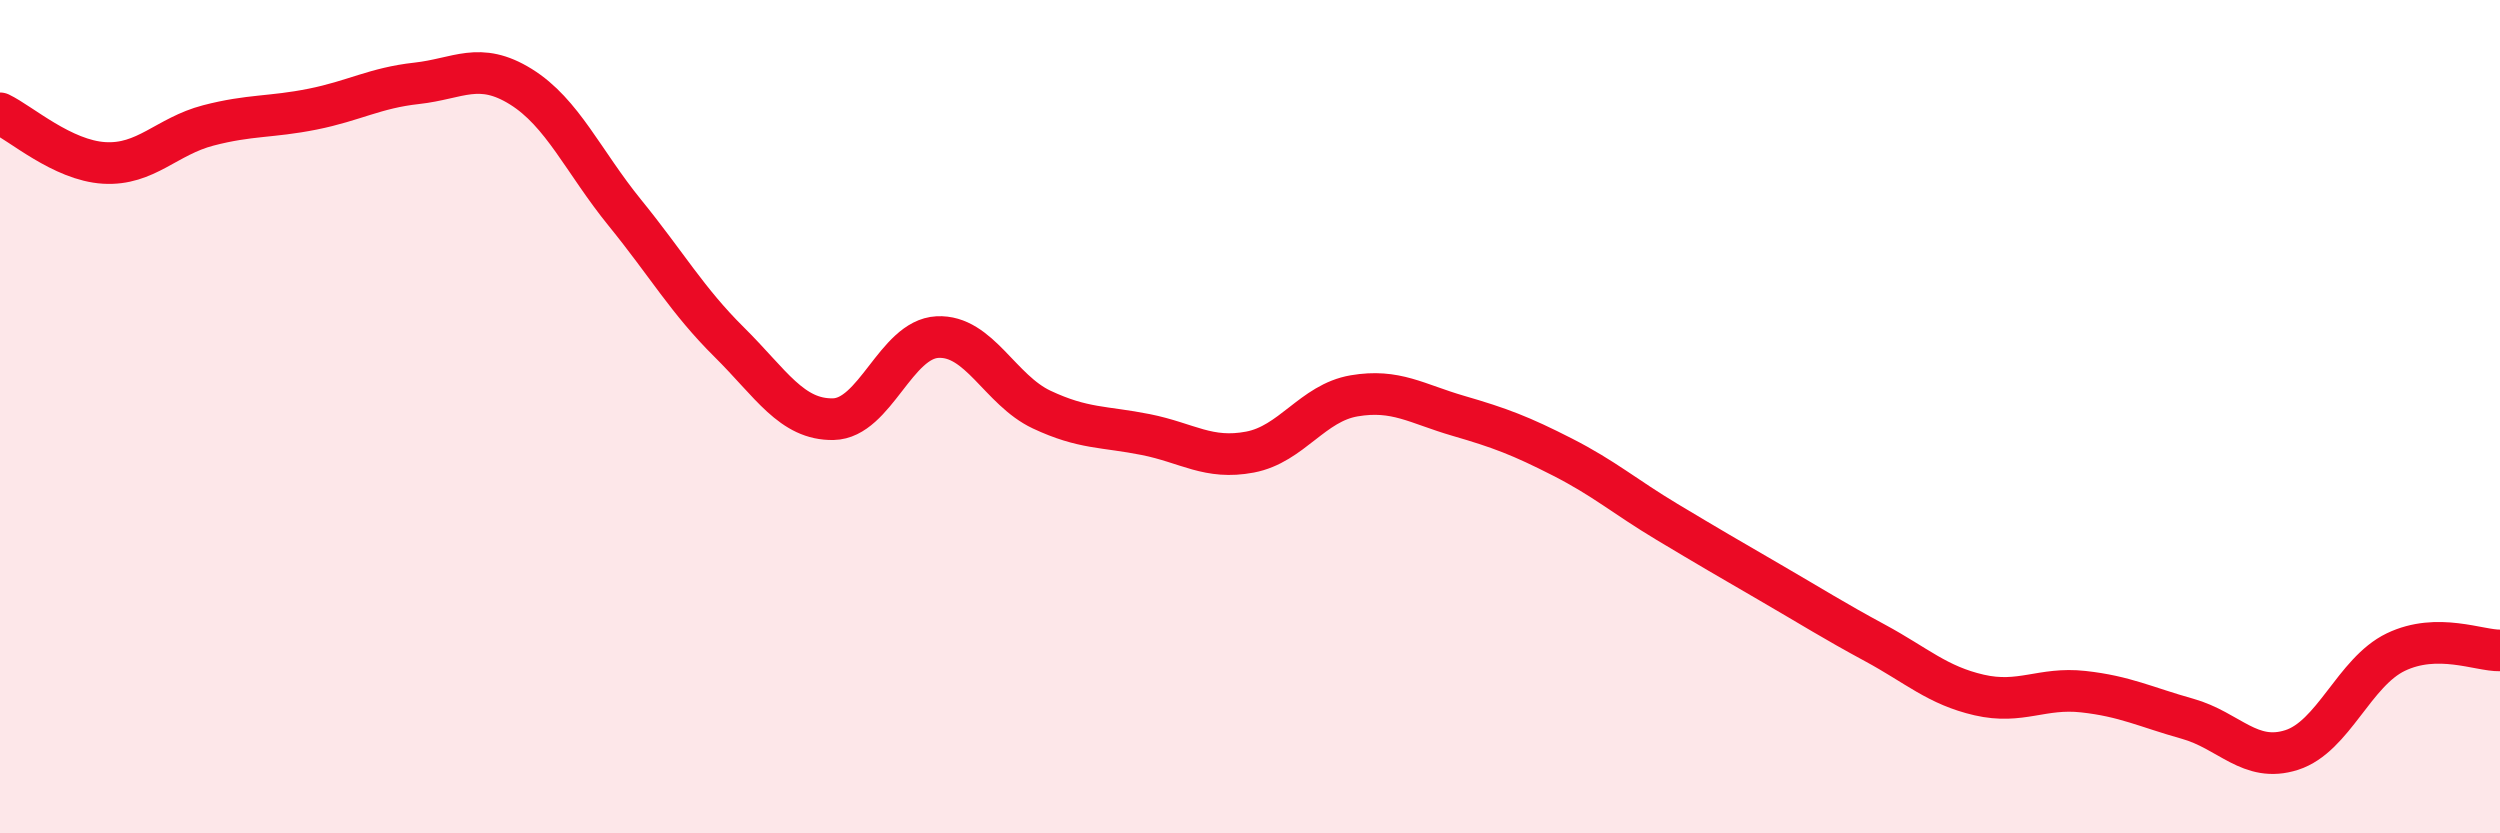
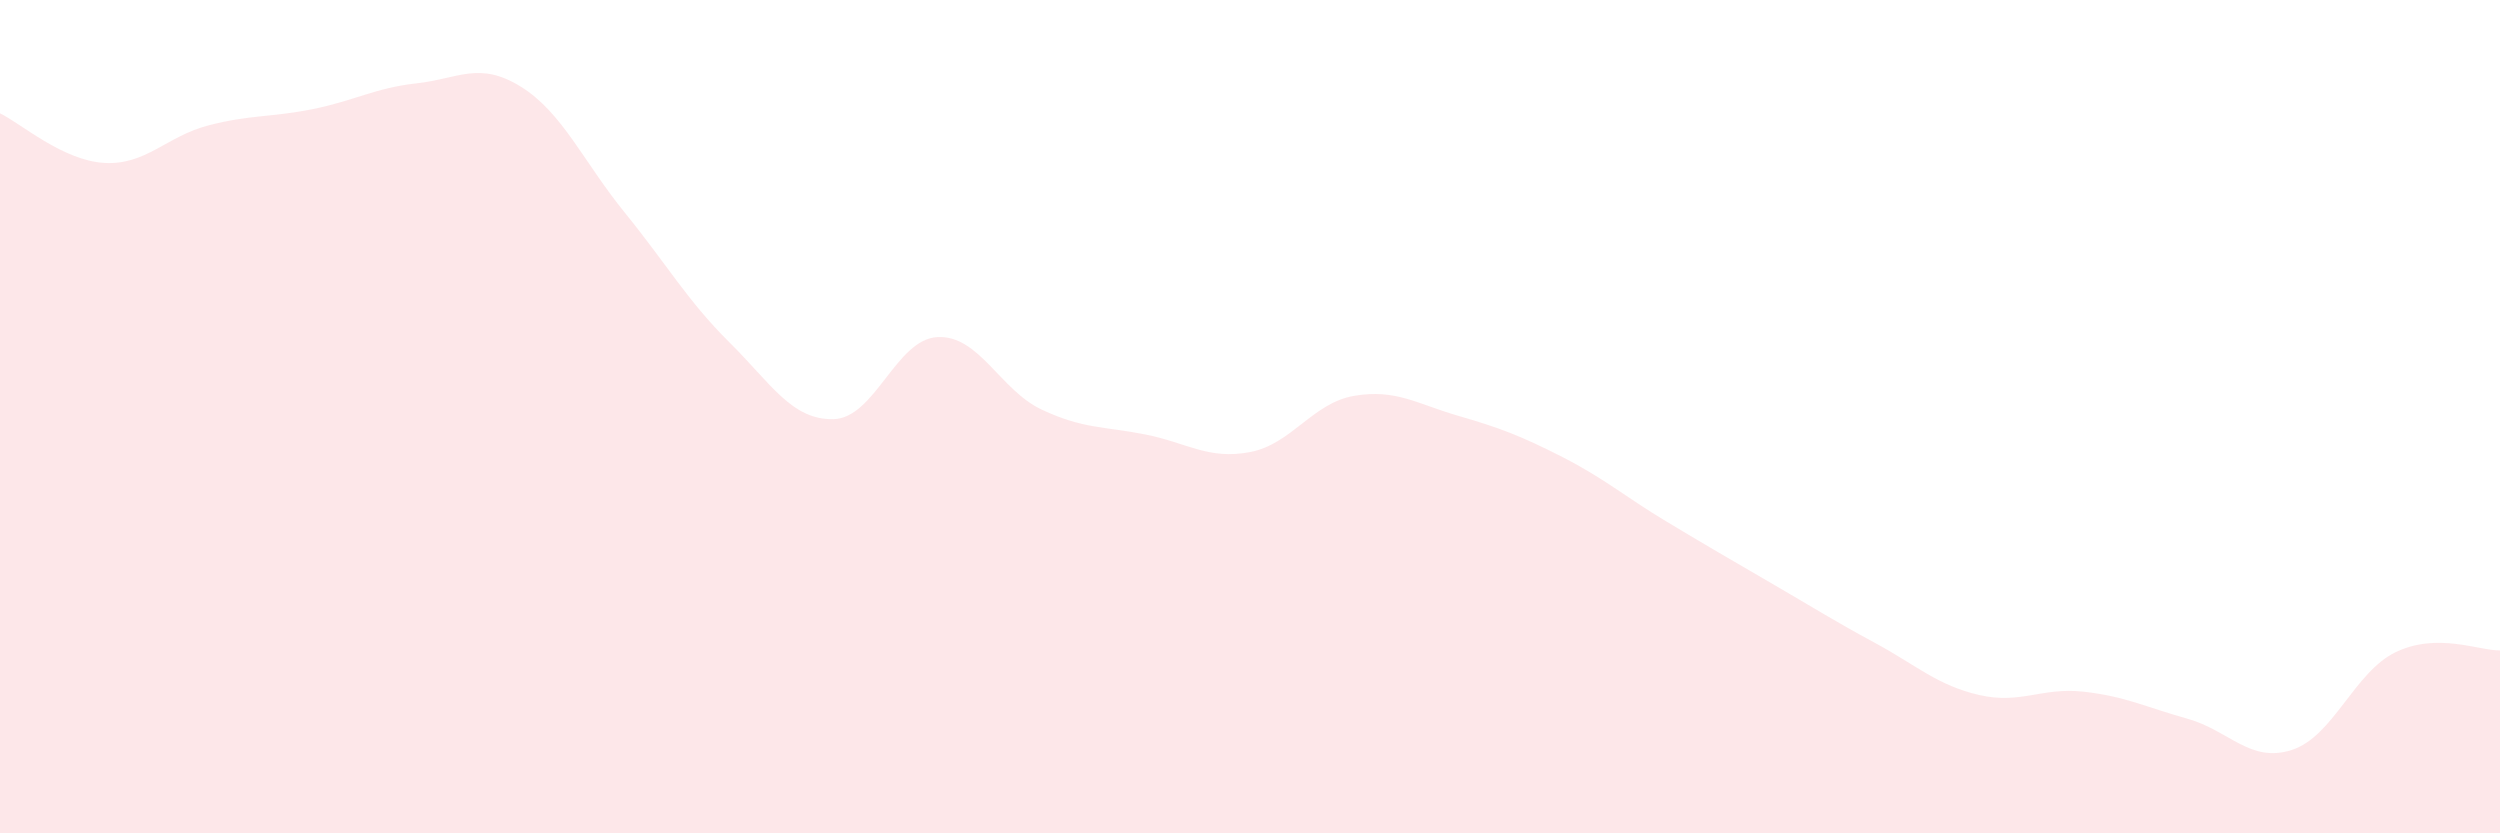
<svg xmlns="http://www.w3.org/2000/svg" width="60" height="20" viewBox="0 0 60 20">
  <path d="M 0,2.72 C 0.5,2.96 1.5,3.85 2.5,3.91 C 3.5,3.97 4,3.27 5,3.01 C 6,2.75 6.5,2.82 7.5,2.62 C 8.5,2.42 9,2.11 10,2 C 11,1.89 11.5,1.46 12.5,2.08 C 13.5,2.7 14,3.88 15,5.11 C 16,6.34 16.5,7.22 17.5,8.21 C 18.5,9.2 19,10.08 20,10.06 C 21,10.04 21.5,8.14 22.5,8.09 C 23.5,8.04 24,9.36 25,9.83 C 26,10.3 26.5,10.23 27.5,10.43 C 28.5,10.63 29,11.04 30,10.85 C 31,10.66 31.5,9.67 32.5,9.5 C 33.5,9.33 34,9.69 35,9.98 C 36,10.27 36.5,10.46 37.5,10.97 C 38.5,11.48 39,11.92 40,12.52 C 41,13.12 41.5,13.41 42.5,13.99 C 43.5,14.57 44,14.89 45,15.43 C 46,15.97 46.5,16.45 47.5,16.68 C 48.5,16.91 49,16.49 50,16.6 C 51,16.71 51.5,16.97 52.5,17.25 C 53.5,17.53 54,18.32 55,18 C 56,17.68 56.5,16.13 57.5,15.65 C 58.5,15.17 59.5,15.62 60,15.61L60 20L0 20Z" fill="#EB0A25" opacity="0.1" stroke-linecap="round" stroke-linejoin="round" />
-   <path d="M 0,2.72 C 0.5,2.96 1.5,3.85 2.5,3.91 C 3.5,3.97 4,3.27 5,3.01 C 6,2.75 6.5,2.82 7.5,2.62 C 8.5,2.42 9,2.11 10,2 C 11,1.89 11.5,1.46 12.5,2.08 C 13.5,2.7 14,3.88 15,5.11 C 16,6.34 16.5,7.22 17.5,8.21 C 18.5,9.2 19,10.08 20,10.06 C 21,10.04 21.5,8.14 22.5,8.09 C 23.5,8.04 24,9.36 25,9.83 C 26,10.3 26.5,10.23 27.5,10.43 C 28.5,10.63 29,11.04 30,10.85 C 31,10.66 31.5,9.67 32.5,9.5 C 33.5,9.33 34,9.69 35,9.98 C 36,10.27 36.5,10.46 37.5,10.97 C 38.5,11.48 39,11.92 40,12.52 C 41,13.12 41.5,13.41 42.5,13.99 C 43.5,14.57 44,14.89 45,15.43 C 46,15.97 46.5,16.45 47.5,16.68 C 48.5,16.91 49,16.49 50,16.6 C 51,16.71 51.5,16.97 52.5,17.25 C 53.5,17.53 54,18.32 55,18 C 56,17.68 56.5,16.13 57.5,15.65 C 58.5,15.17 59.5,15.62 60,15.61" stroke="#EB0A25" stroke-width="1" fill="none" stroke-linecap="round" stroke-linejoin="round" />
</svg>